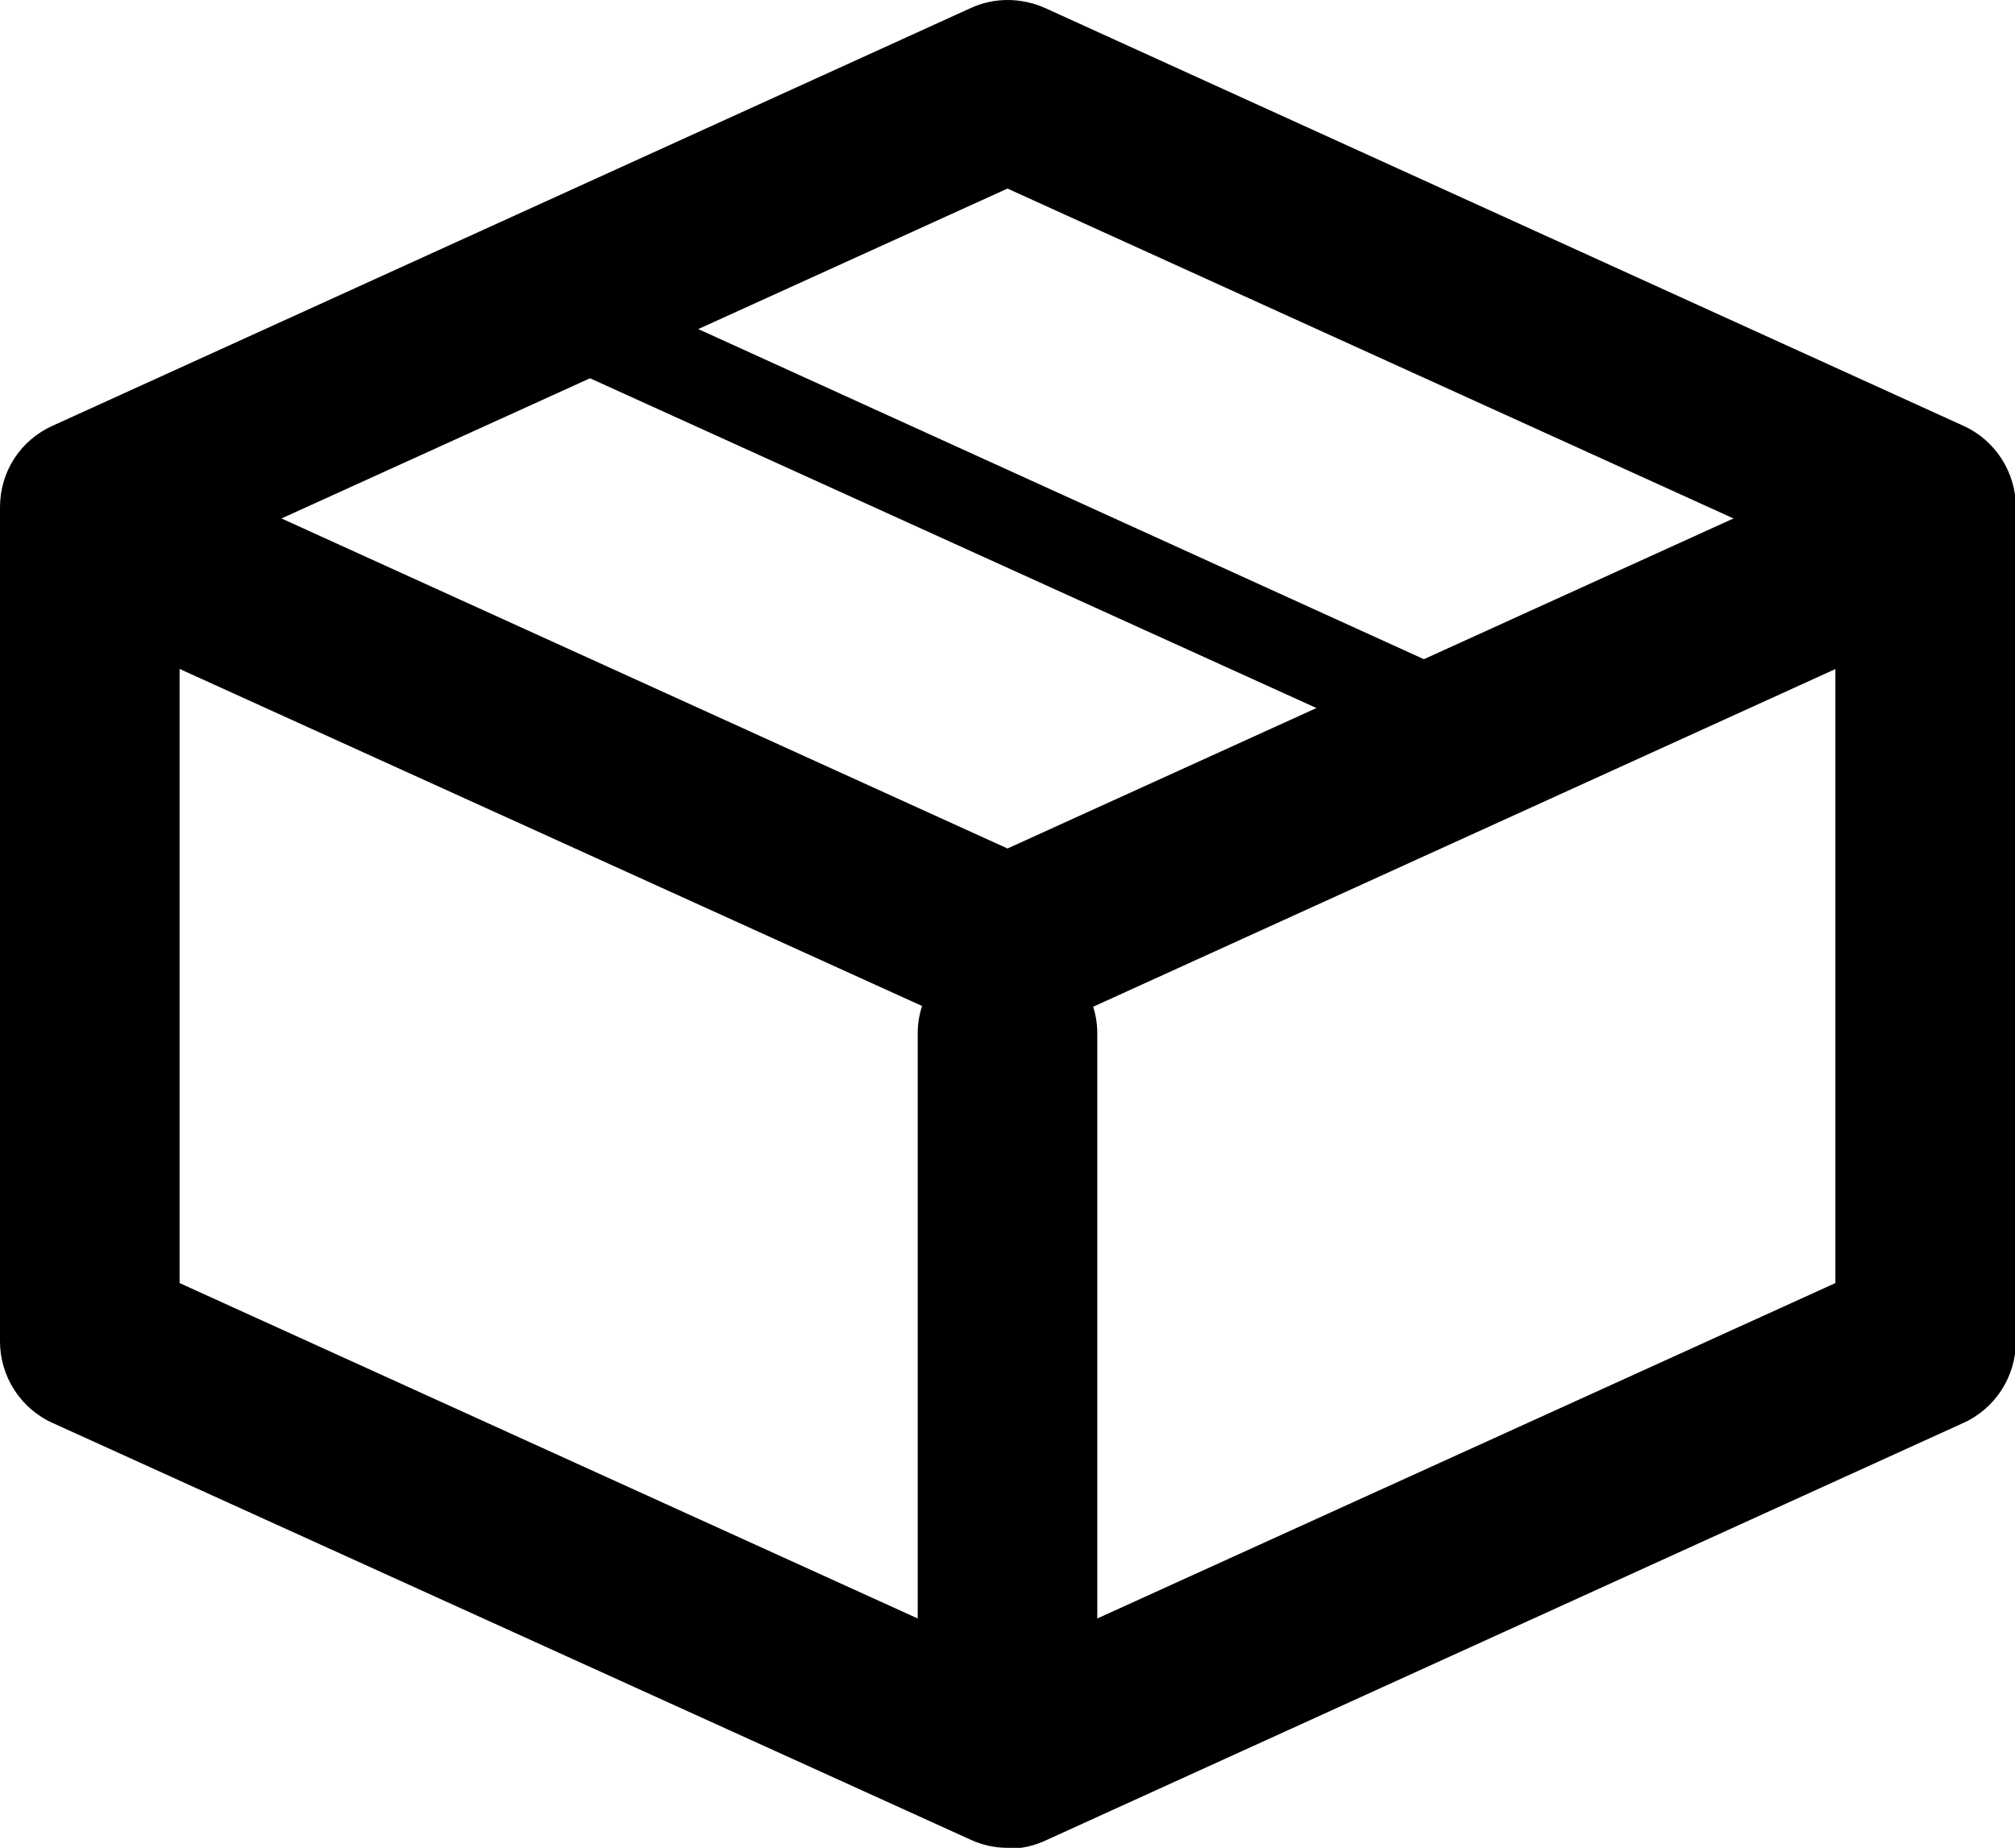
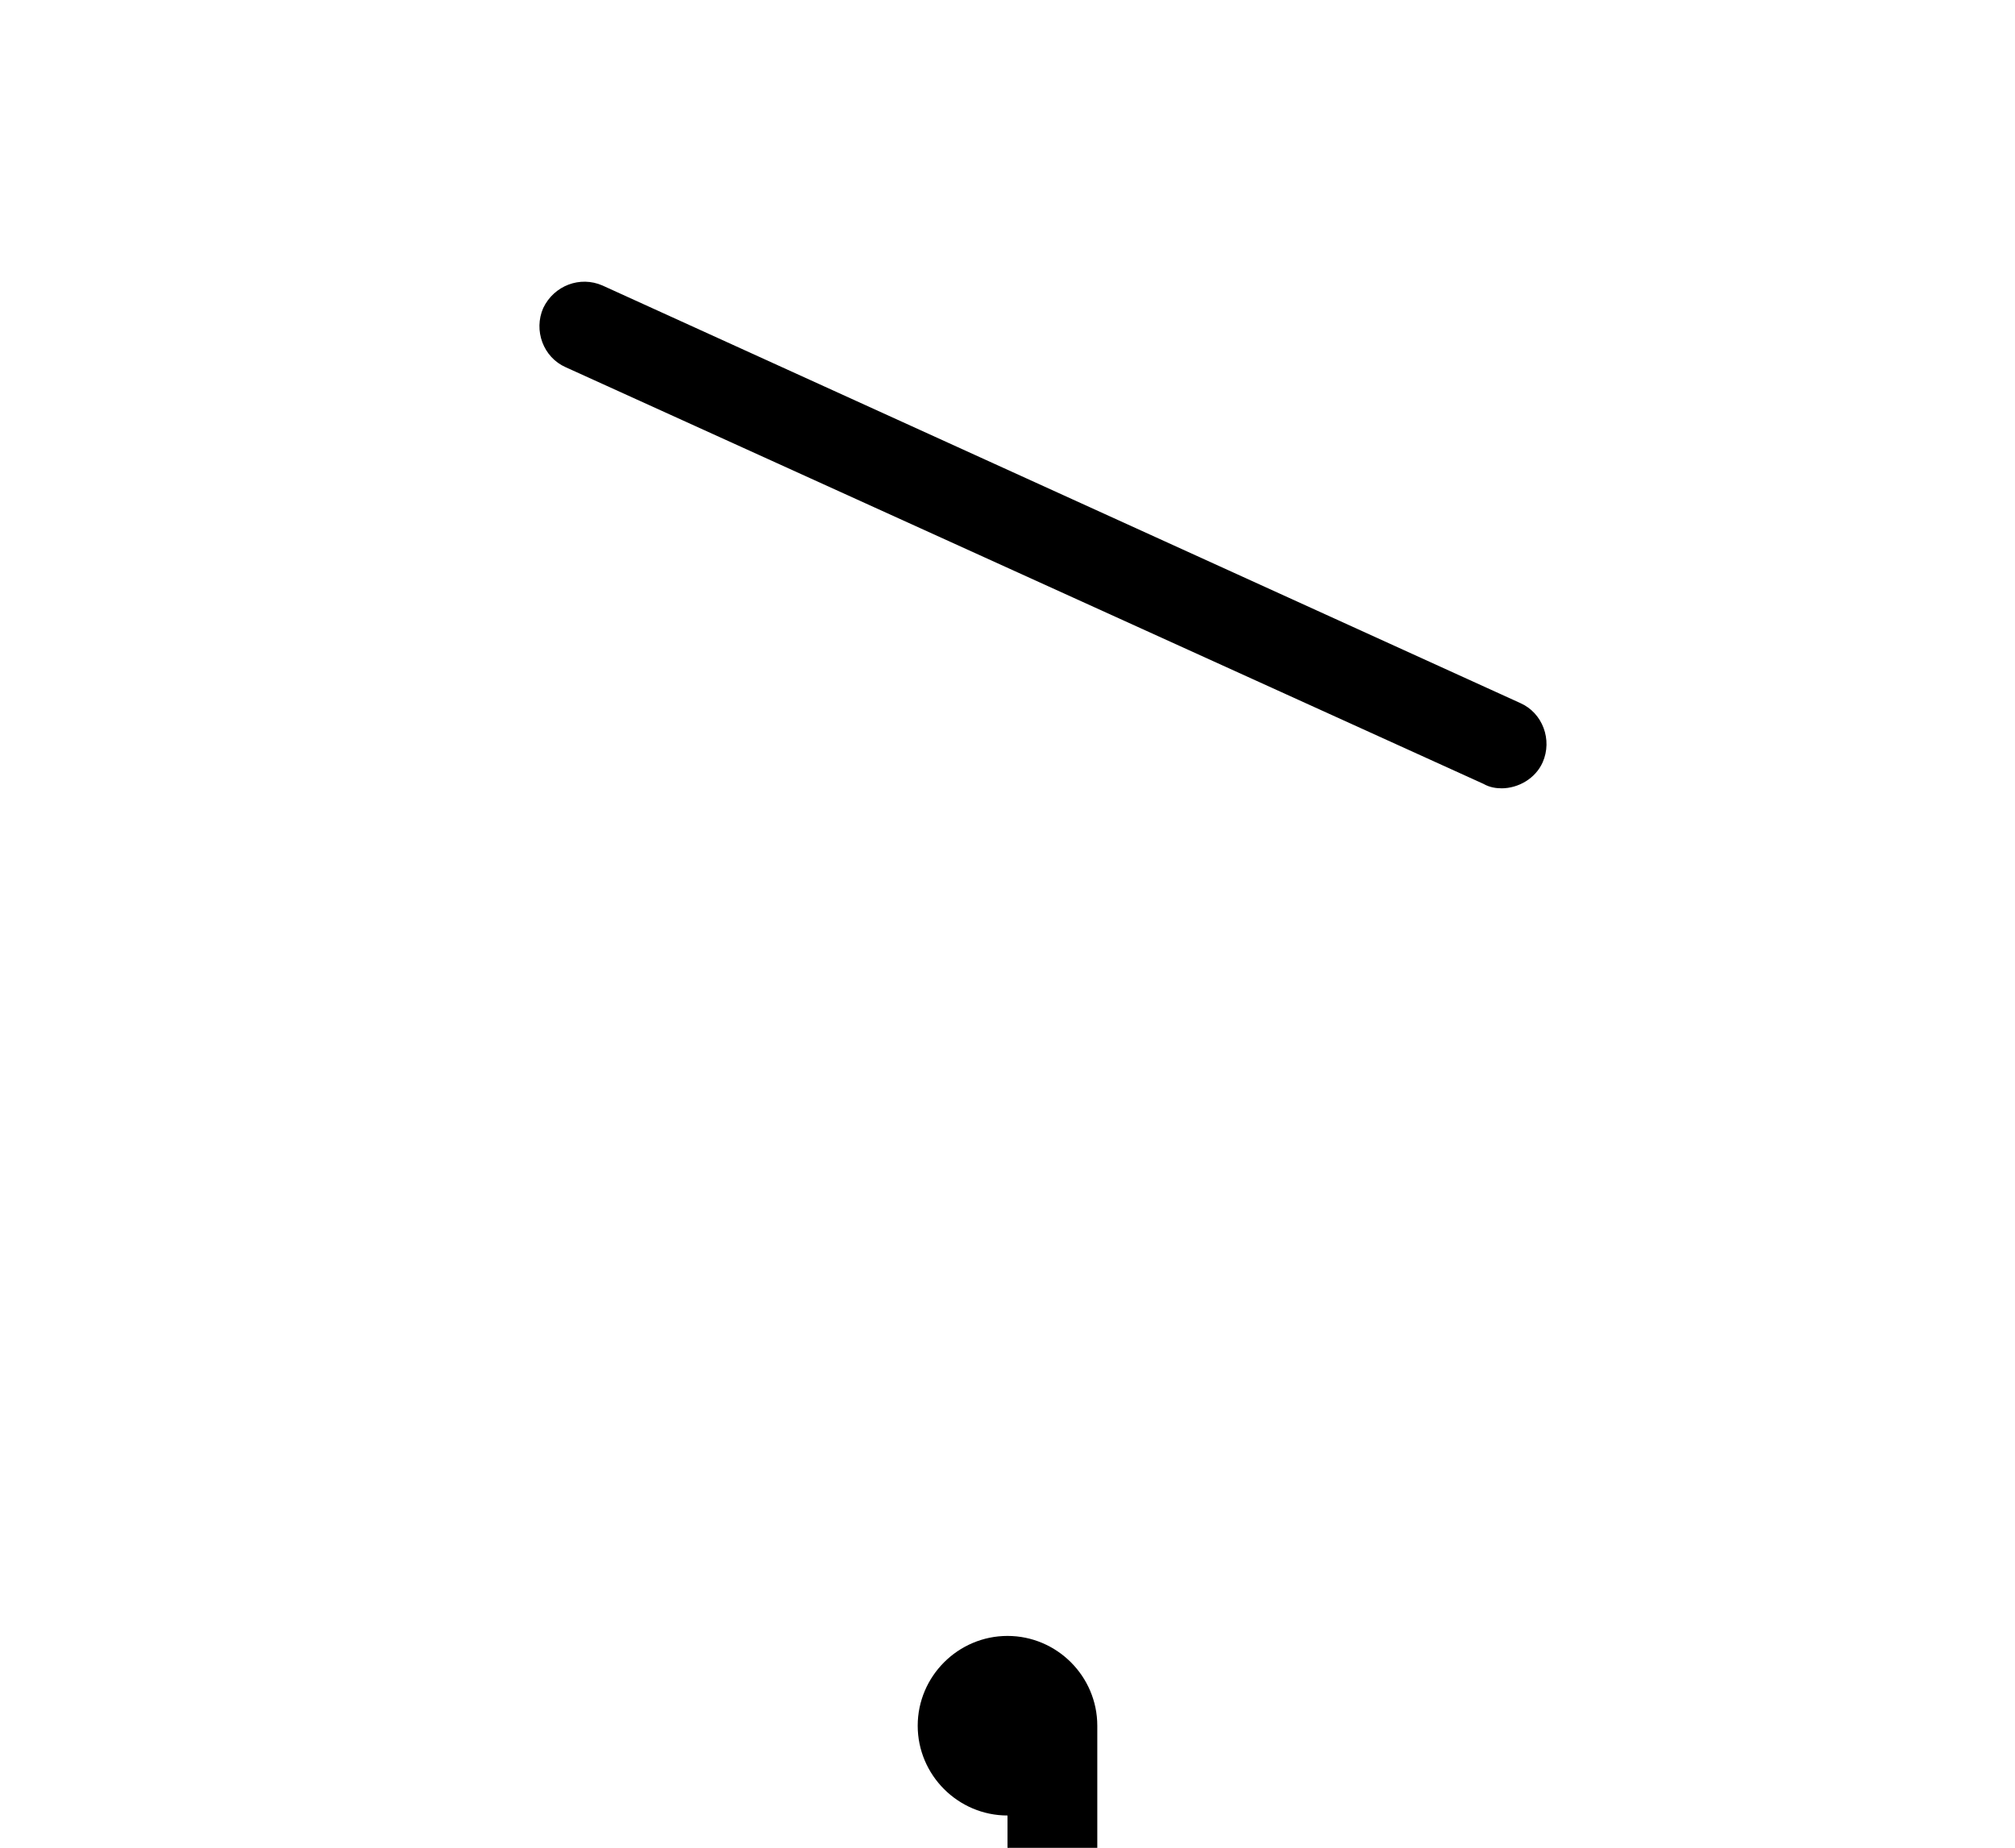
<svg xmlns="http://www.w3.org/2000/svg" id="Capa_2" data-name="Capa 2" viewBox="0 0 22.44 20.58">
  <g id="Capa_1-2" data-name="Capa 1">
    <g>
-       <path d="m11.22,20.58c-.14,0-.28-.03-.41-.09L.59,15.85C.23,15.69,0,15.33,0,14.94V5.65C0,5.25.23,4.9.59,4.74L10.81.09c.26-.12.56-.12.83,0l10.22,4.65c.36.16.59.52.59.91v9.29c0,.39-.23.75-.59.91l-10.22,4.65c-.13.06-.27.09-.41.09ZM2,14.29l9.22,4.19,9.22-4.19V6.29L11.22,2.1,2,6.29v8Z" />
-       <path d="m11.22,11.54c-.14,0-.28-.03-.41-.09L.59,6.81c-.5-.23-.72-.82-.5-1.32.23-.5.82-.73,1.32-.5l9.81,4.46,9.81-4.46c.51-.23,1.1,0,1.32.5.23.5,0,1.1-.5,1.32l-10.22,4.65c-.13.06-.27.09-.41.09Z" />
      <path d="m16.73,8.78c-.07,0-.14-.01-.21-.05L6.3,4.09c-.25-.11-.36-.41-.25-.66.12-.25.41-.36.66-.25l10.22,4.65c.25.11.36.41.25.66-.08.18-.27.29-.46.29Z" />
-       <path d="m11.22,20.22c-.55,0-1-.45-1-1v-7.71c0-.55.45-1,1-1s1,.45,1,1v7.71c0,.55-.45,1-1,1Z" />
+       <path d="m11.22,20.22c-.55,0-1-.45-1-1c0-.55.45-1,1-1s1,.45,1,1v7.71c0,.55-.45,1-1,1Z" />
    </g>
  </g>
</svg>